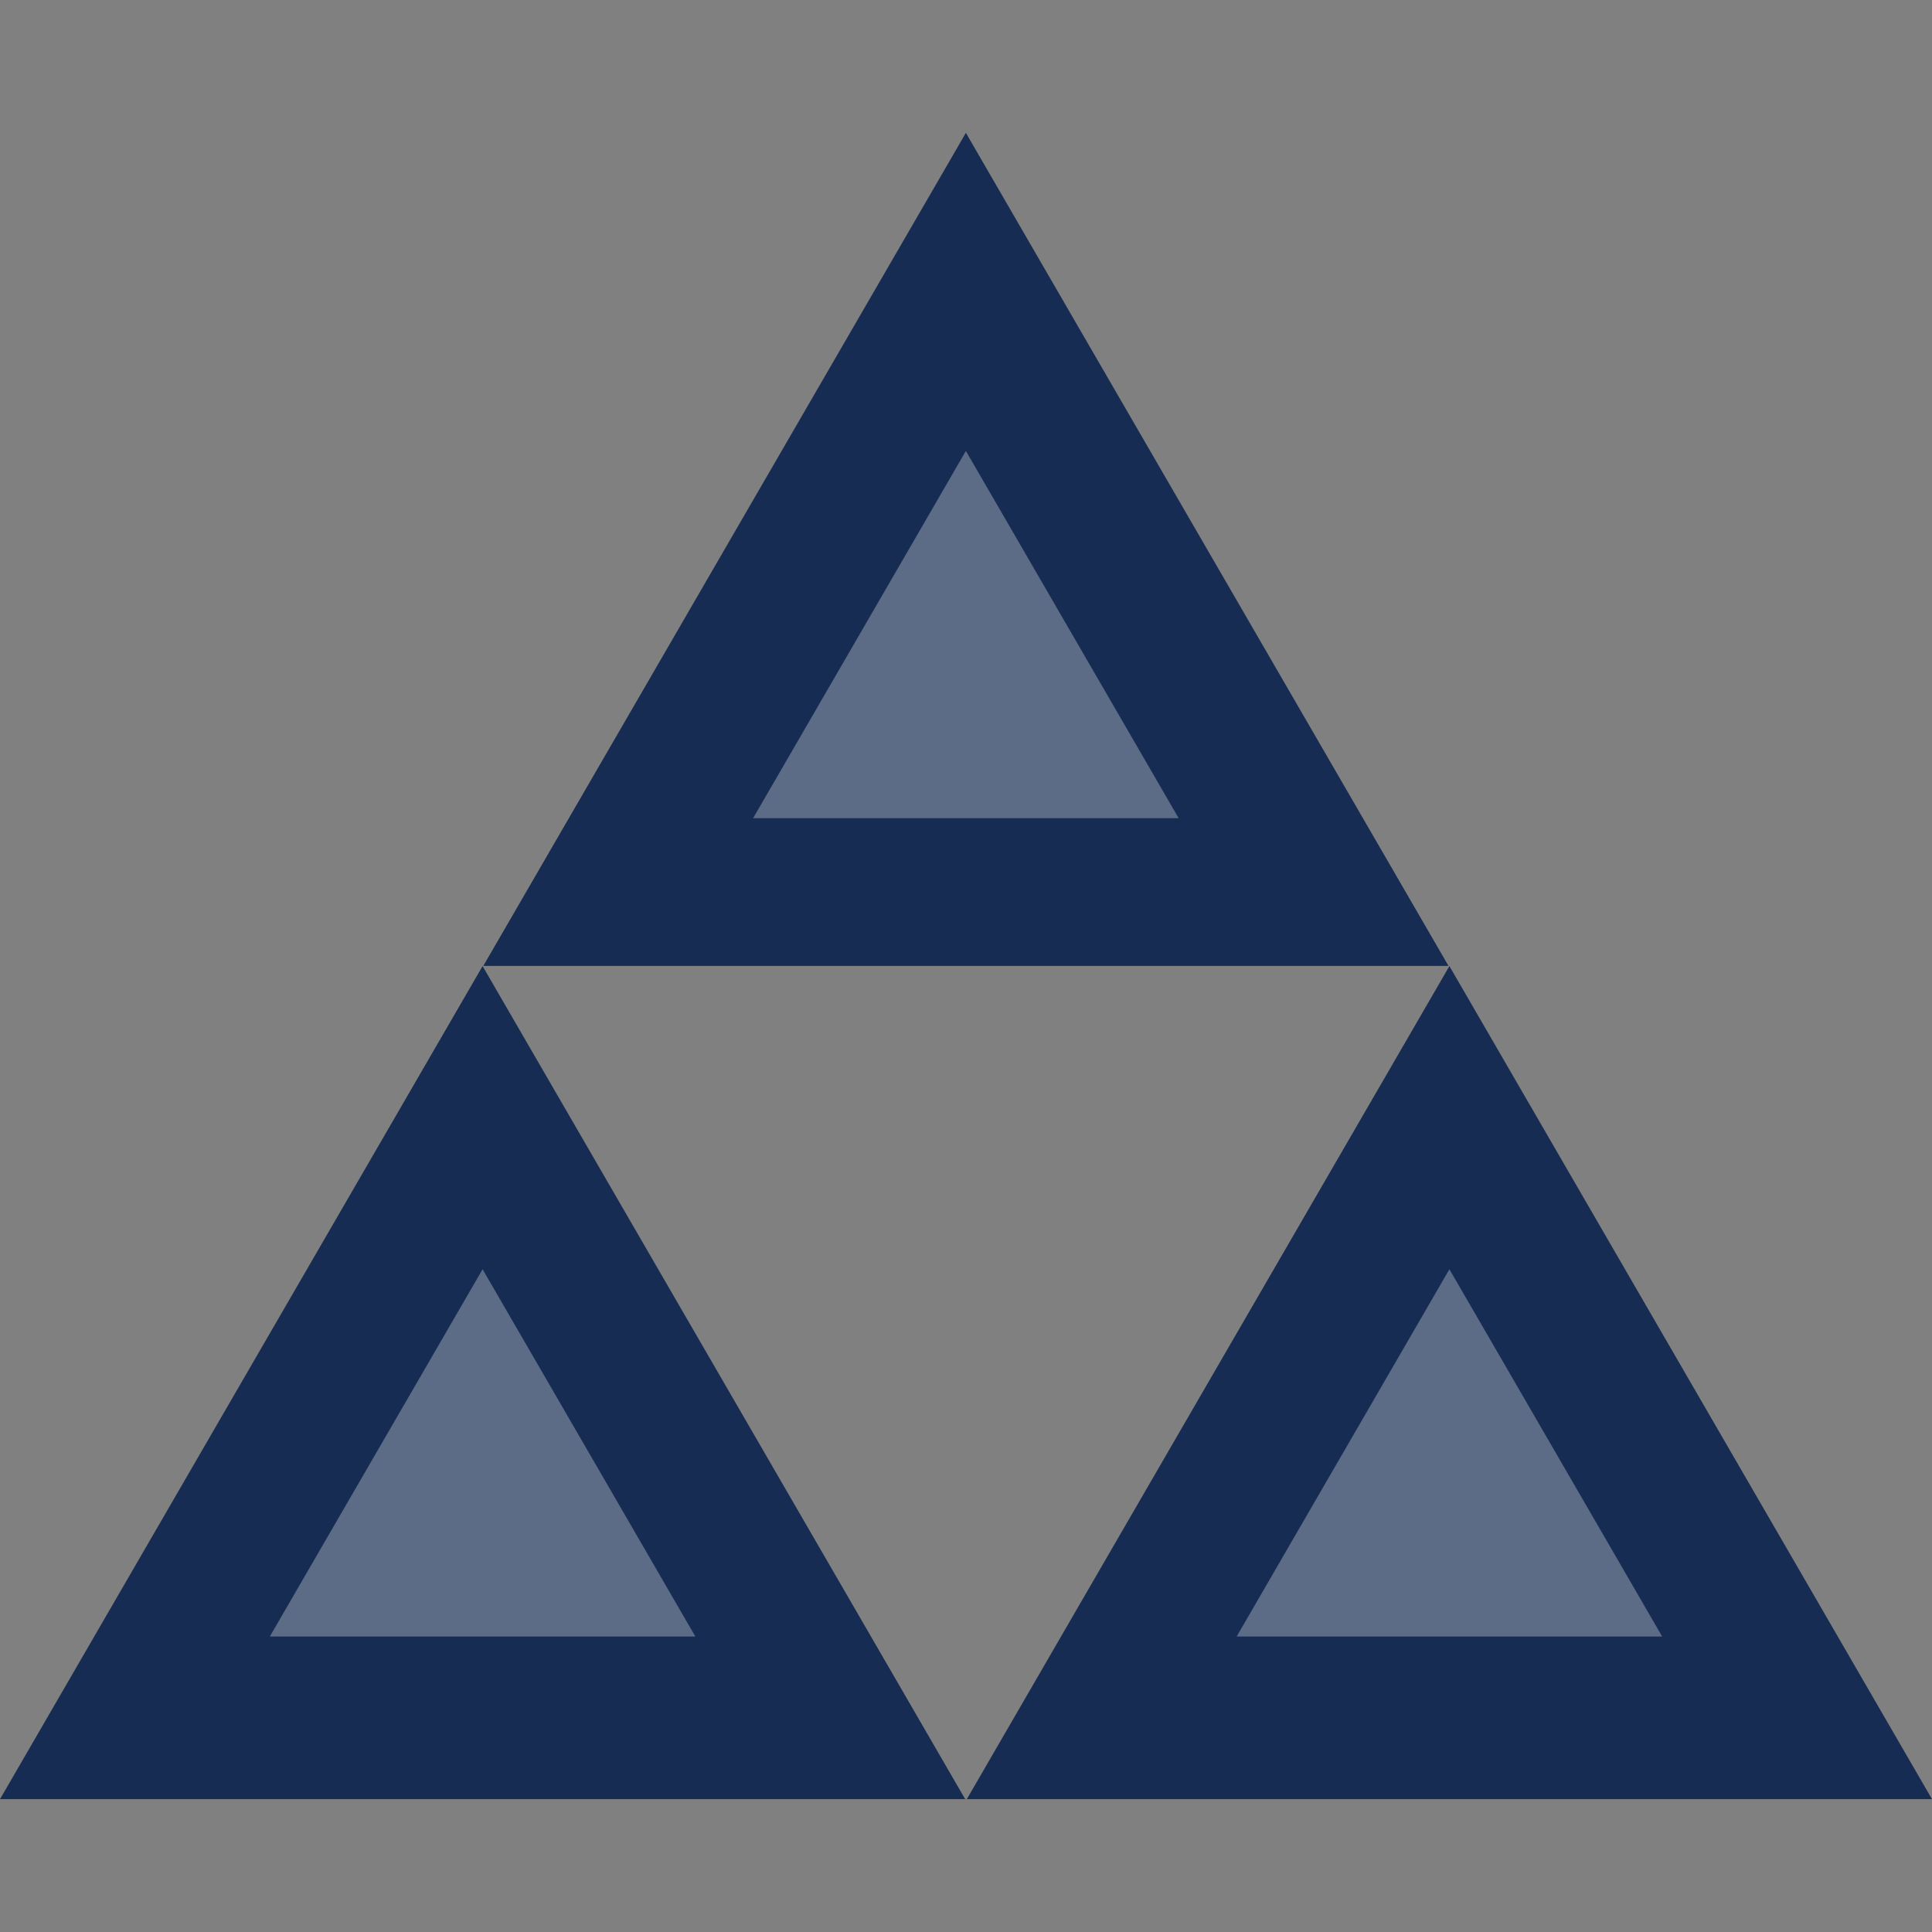
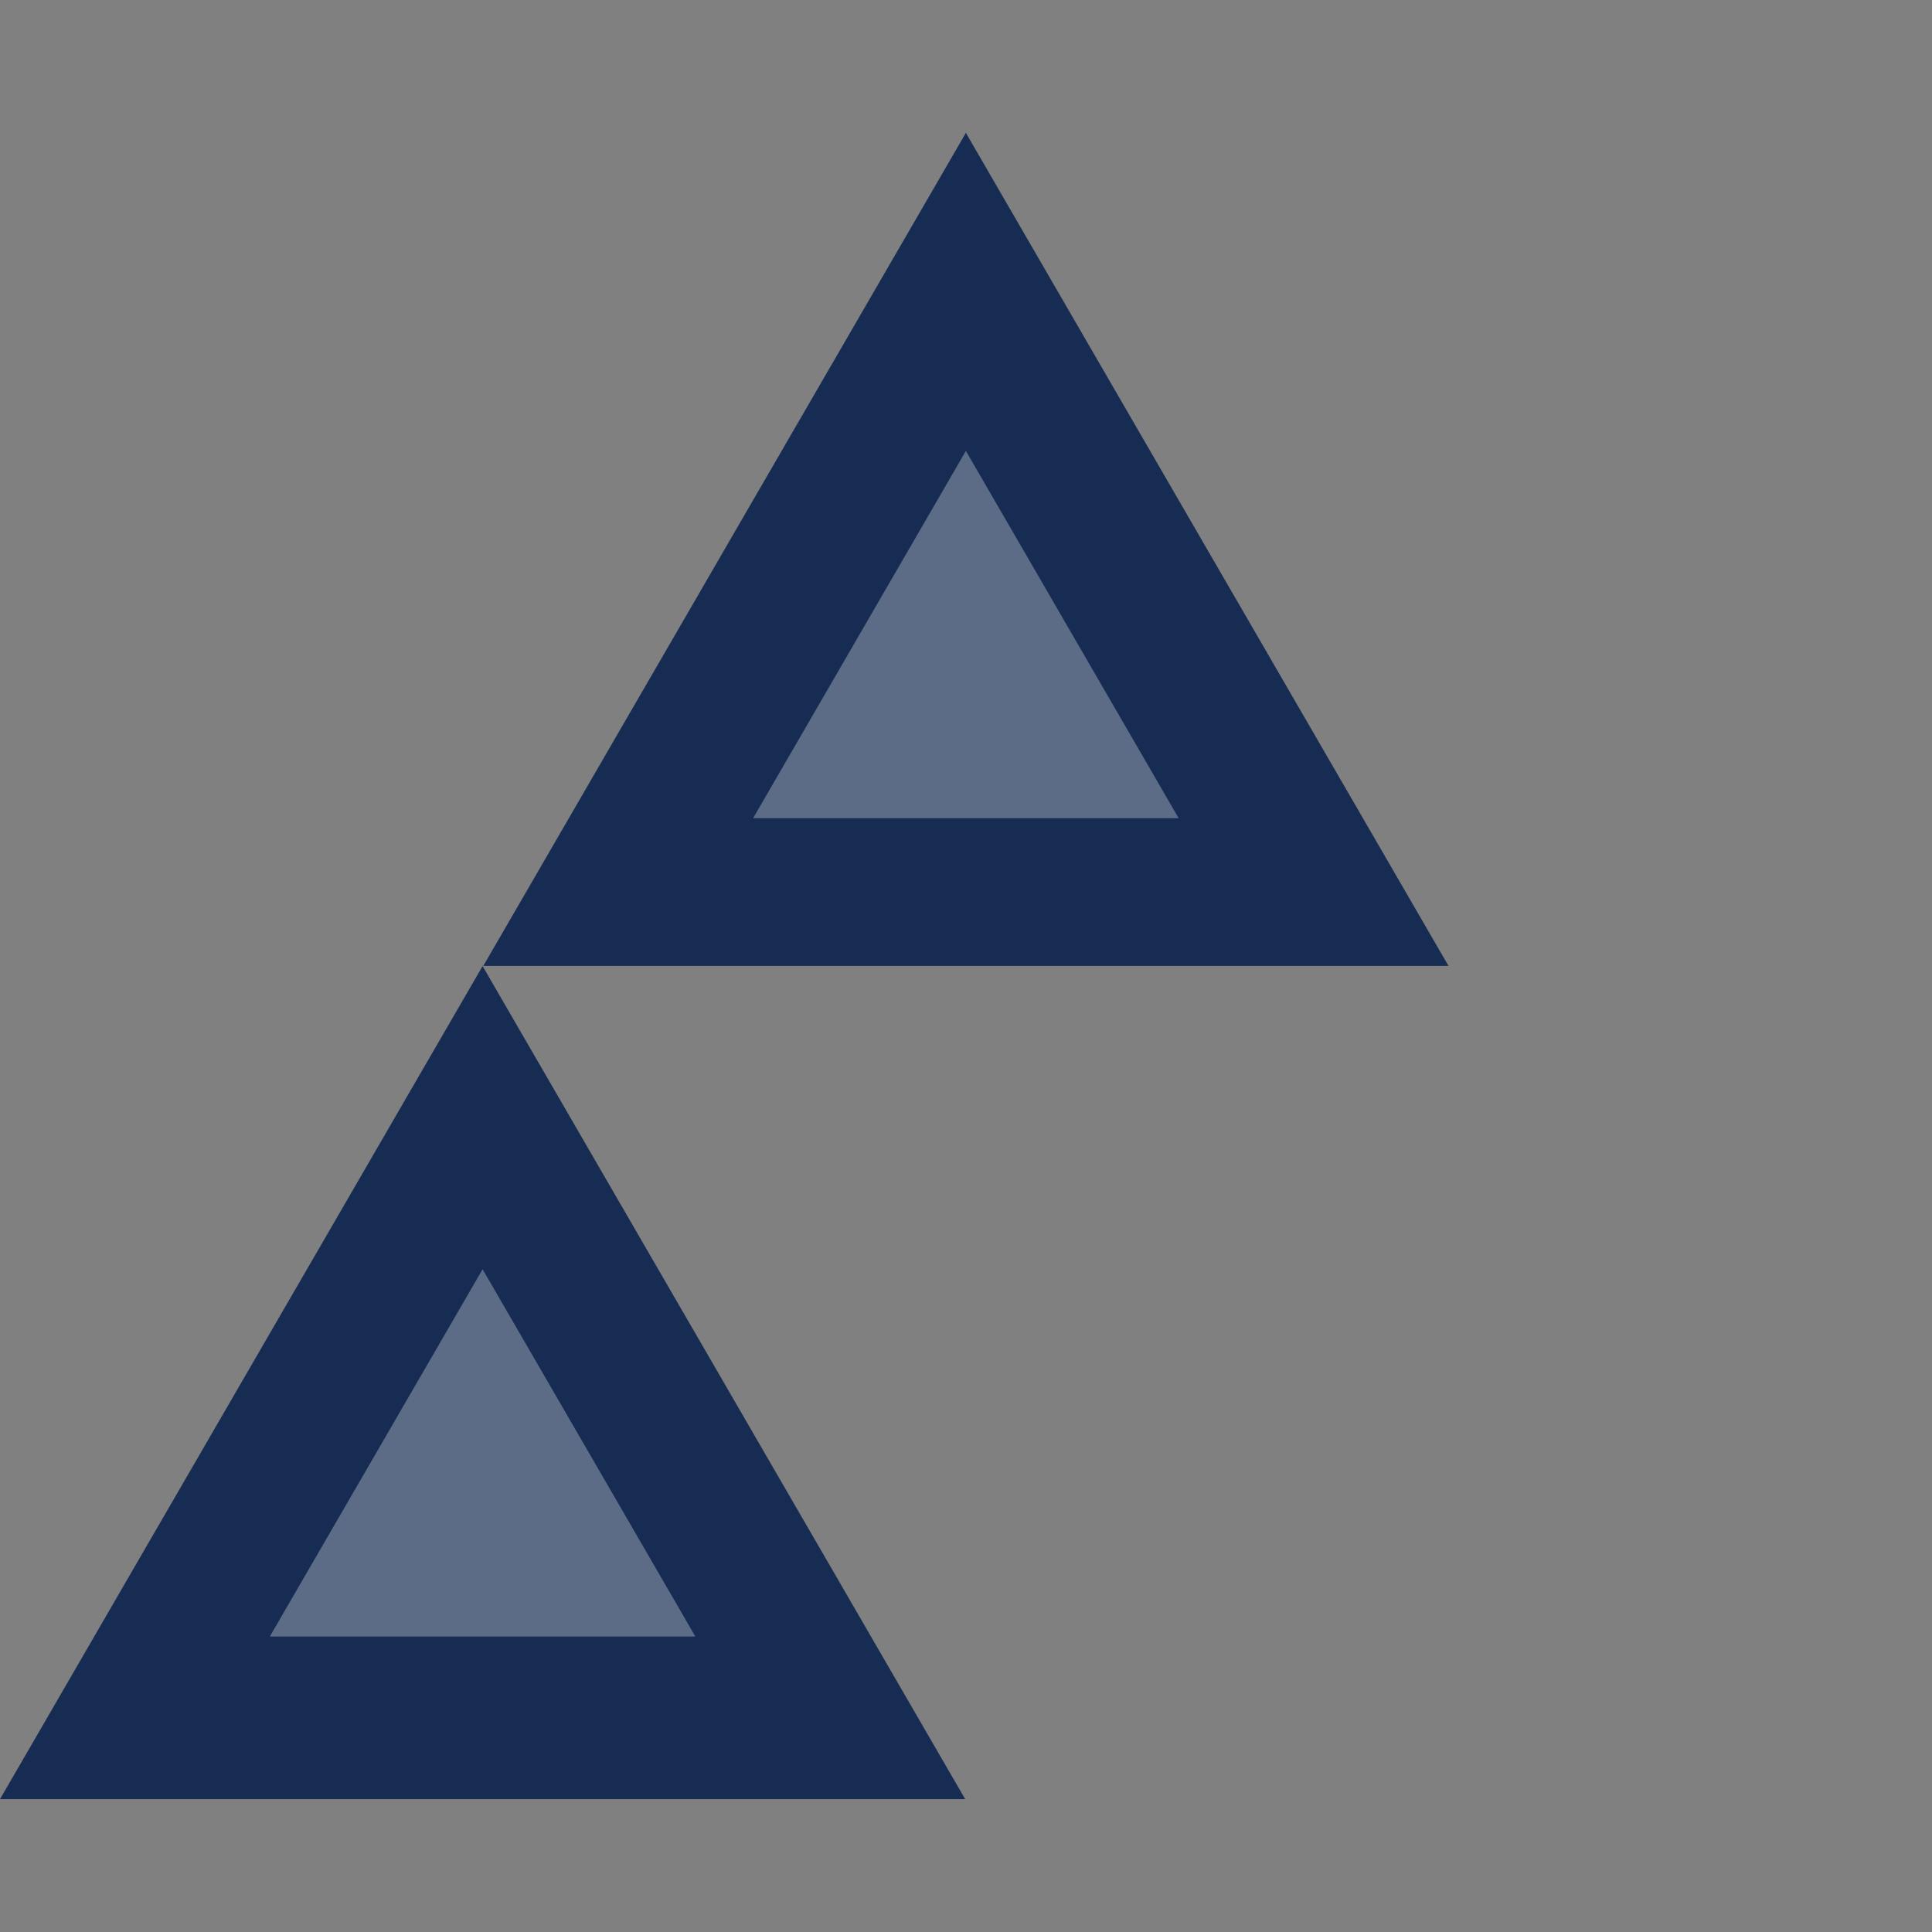
<svg xmlns="http://www.w3.org/2000/svg" height="800px" width="800px" id="Layer_1" viewBox="0 0 511.568 511.568" xml:space="preserve" fill="#172c53">
  <rect x="0" y="0" width="511.568" height="511.568" fill="#808080" stroke="none" />
  <g id="SVGRepo_bgCarrier" stroke-width="0" />
  <g id="SVGRepo_tracerCarrier" stroke-linecap="round" stroke-linejoin="round" />
  <g id="SVGRepo_iconCarrier">
    <g>
-       <polygon style="fill:#172c53;" points="256,476.392 383.784,255.808 511.568,476.392 " />
      <polygon style="fill:#172c53;" points="127.968,255.76 255.752,35.176 383.544,255.76 " />
      <polygon style="fill:#172c53;" points="0,476.392 127.784,255.808 255.568,476.392 " />
    </g>
    <g style="opacity:0.3;">
      <polygon style="fill:#FFFFFF;" points="71.448,433.328 127.784,336.08 184.12,433.328 " />
    </g>
    <g style="opacity:0.3;">
      <polygon style="fill:#FFFFFF;" points="199.416,216.64 255.752,119.392 312.088,216.64 " />
    </g>
    <g style="opacity:0.3;">
-       <polygon style="fill:#FFFFFF;" points="327.448,433.328 383.784,336.08 440.12,433.328 " />
-     </g>
+       </g>
  </g>
</svg>